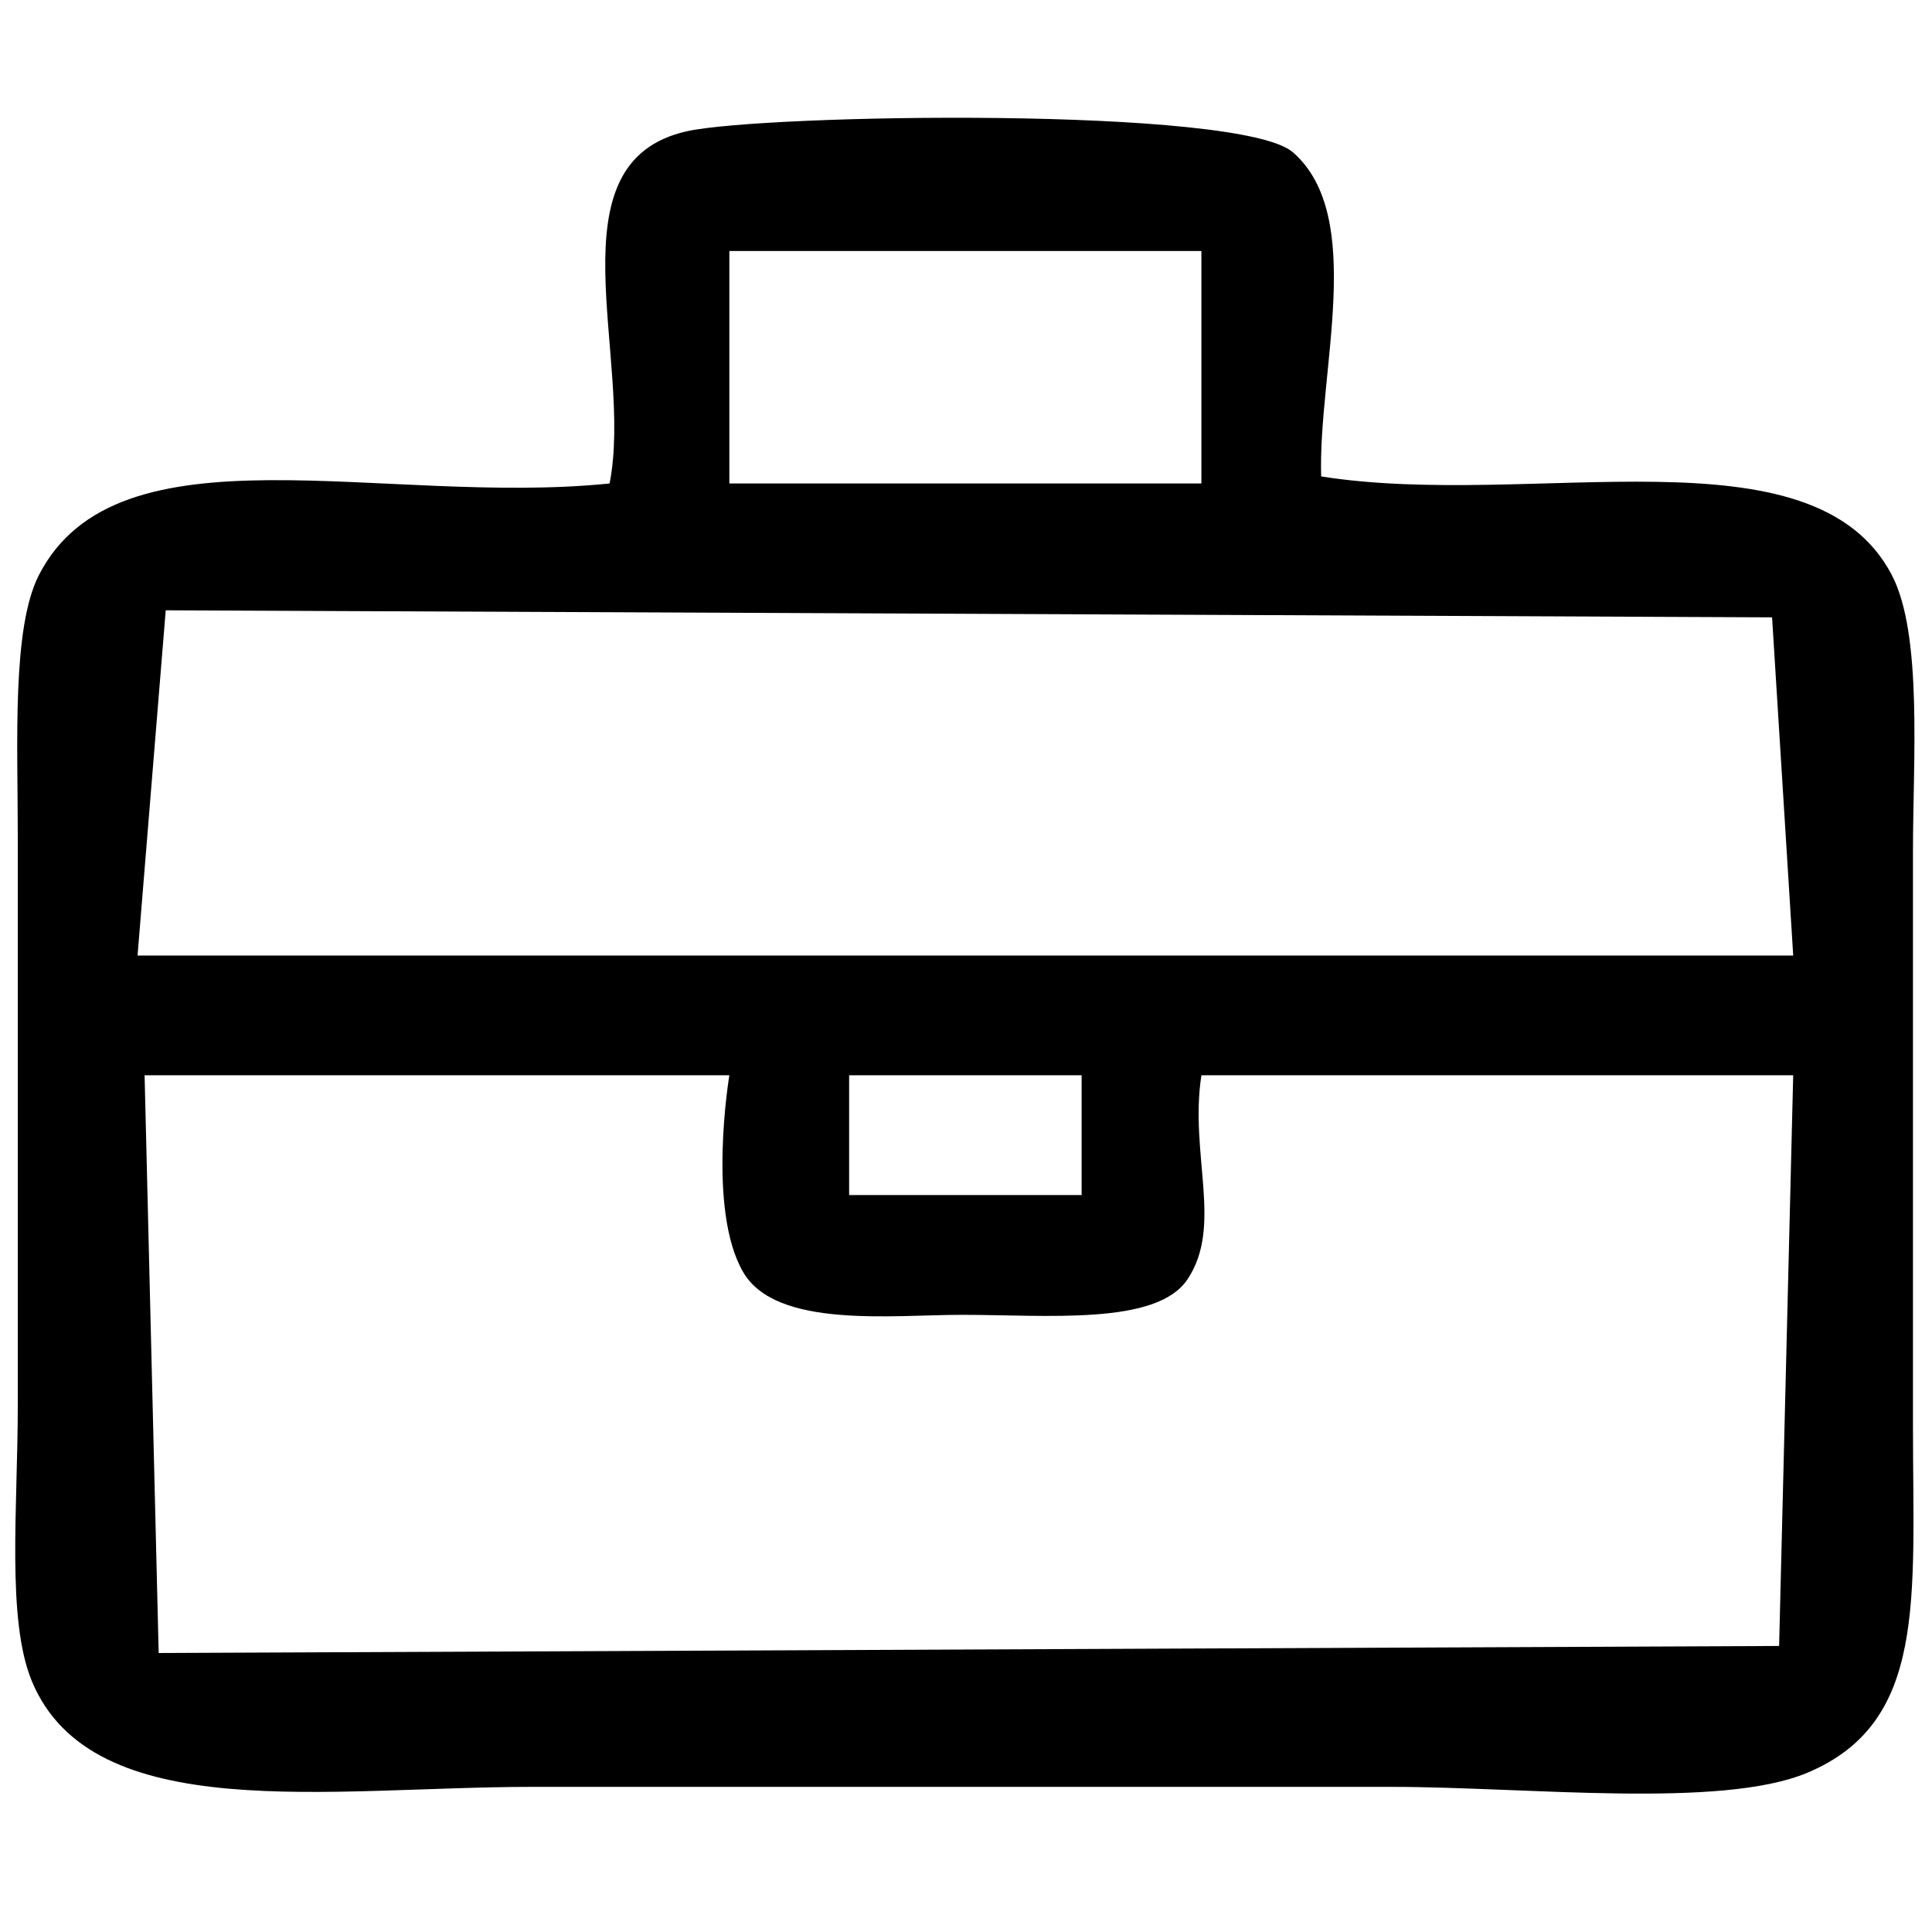
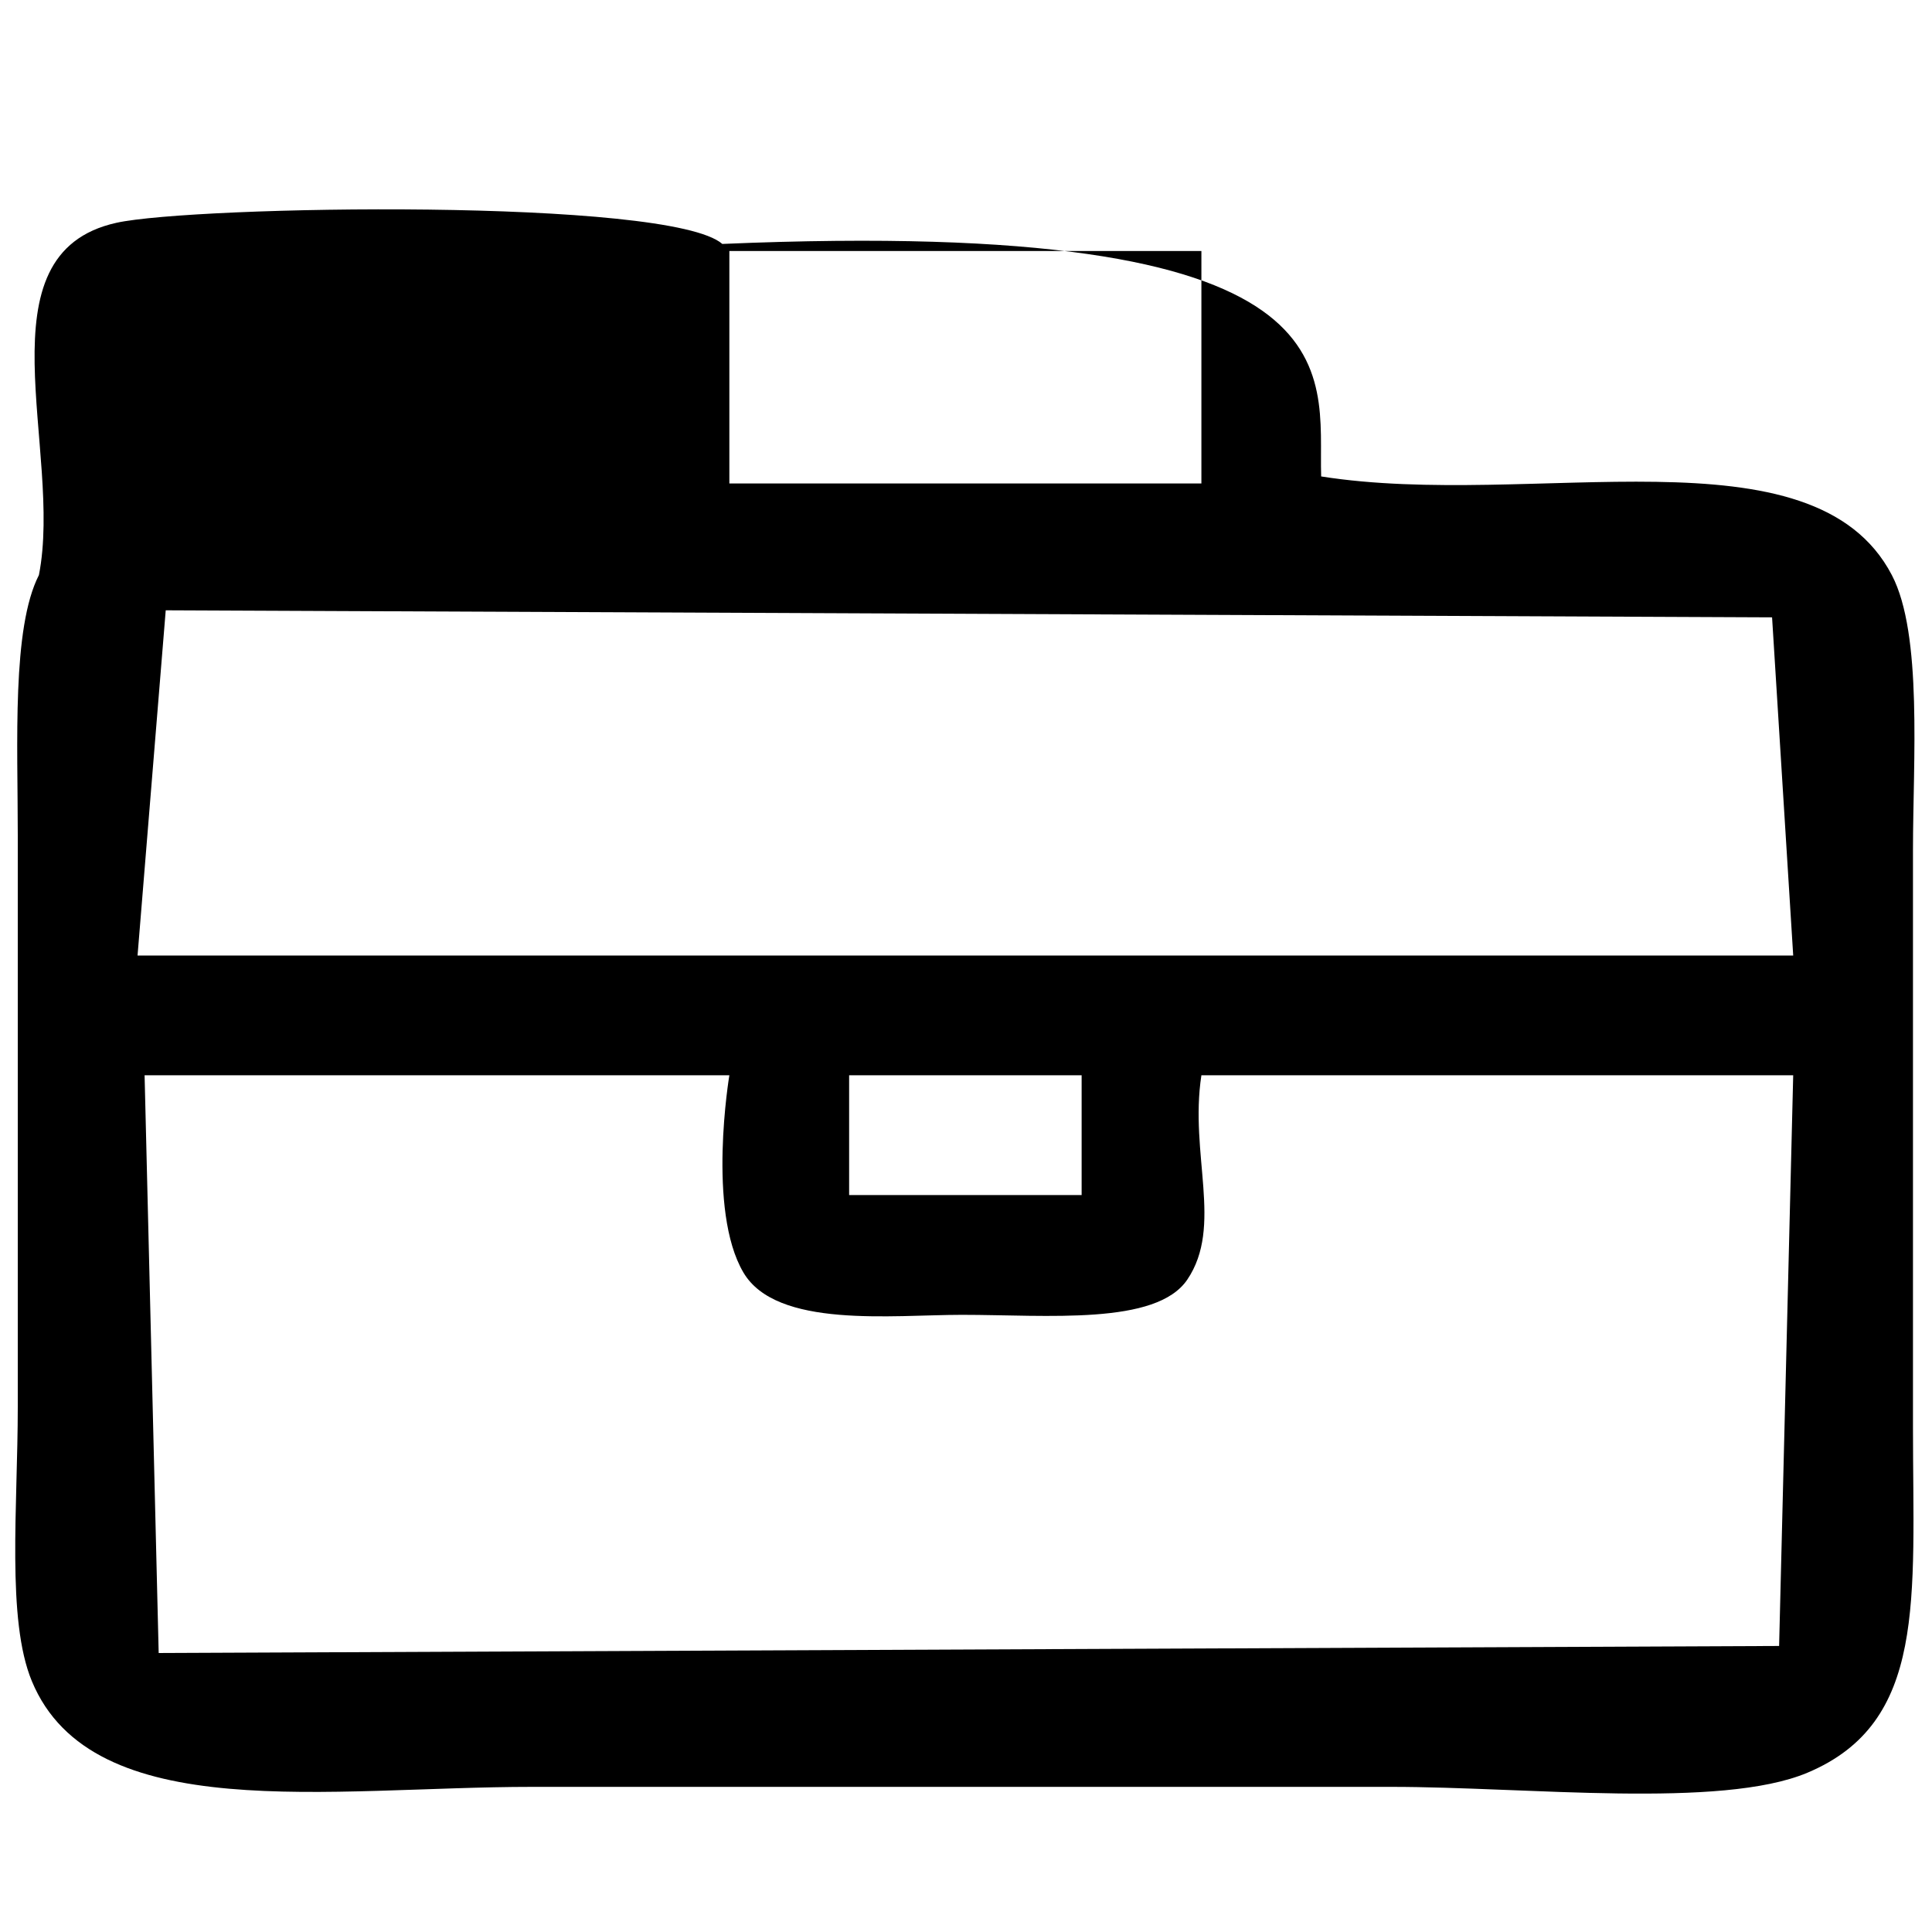
<svg xmlns="http://www.w3.org/2000/svg" version="1.1" id="Layer_1" x="0px" y="0px" width="360px" height="360px" viewBox="0 0 360 360" xml:space="preserve">
  <g>
-     <path fill-rule="evenodd" clip-rule="evenodd" d="M246.18,88.777c39.36,6.235,91.691-9.682,106.337,18.379 c5.766,11.051,3.938,34.624,3.938,51.199c0,40.606,0,64.627,0,107.649c0,32.028,2.626,54.967-19.692,64.327 c-16.146,6.77-52.182,2.626-77.455,2.626c-56.488,0-103.855,0-160.162,0c-37.638,0-81.924,7.478-93.208-19.692 c-4.752-11.442-2.626-32.529-2.626-51.199c0-35.948,0-67.937,0-106.337c0-17.346-1.11-38.709,3.938-48.573 C21.942,78.455,71.466,94.394,113.587,90.09c4.568-23.171-11.511-59.899,14.441-65.64c14.407-3.188,103.047-4.68,112.901,3.938 C254.61,40.356,245.583,69.209,246.18,88.777z M135.905,46.768c0,14.441,0,28.882,0,43.323c29.319,0,58.64,0,87.958,0 c0-14.441,0-28.882,0-43.323C194.544,46.768,165.225,46.768,135.905,46.768z M30.881,113.721l-5.251,64.327h308.507l-3.938-63.015 L30.881,113.721z M29.568,308.015l301.944-1.313l2.625-106.336c0,0-73.517,0-110.274,0c-2.265,14.735,4.099,28.112-2.626,38.07 c-5.787,8.571-26.068,6.564-42.009,6.564c-12.999,0-34.518,2.585-40.697-7.877c-6.854-11.605-2.626-36.758-2.626-36.758H26.942 L29.568,308.015z M158.223,222.683c14.441,0,28.881,0,43.323,0c0-7.438,0-14.879,0-22.317c-14.441,0-28.882,0-43.323,0 C158.223,207.804,158.223,215.245,158.223,222.683z" />
+     <path fill-rule="evenodd" clip-rule="evenodd" d="M246.18,88.777c39.36,6.235,91.691-9.682,106.337,18.379 c5.766,11.051,3.938,34.624,3.938,51.199c0,40.606,0,64.627,0,107.649c0,32.028,2.626,54.967-19.692,64.327 c-16.146,6.77-52.182,2.626-77.455,2.626c-56.488,0-103.855,0-160.162,0c-37.638,0-81.924,7.478-93.208-19.692 c-4.752-11.442-2.626-32.529-2.626-51.199c0-35.948,0-67.937,0-106.337c0-17.346-1.11-38.709,3.938-48.573 c4.568-23.171-11.511-59.899,14.441-65.64c14.407-3.188,103.047-4.68,112.901,3.938 C254.61,40.356,245.583,69.209,246.18,88.777z M135.905,46.768c0,14.441,0,28.882,0,43.323c29.319,0,58.64,0,87.958,0 c0-14.441,0-28.882,0-43.323C194.544,46.768,165.225,46.768,135.905,46.768z M30.881,113.721l-5.251,64.327h308.507l-3.938-63.015 L30.881,113.721z M29.568,308.015l301.944-1.313l2.625-106.336c0,0-73.517,0-110.274,0c-2.265,14.735,4.099,28.112-2.626,38.07 c-5.787,8.571-26.068,6.564-42.009,6.564c-12.999,0-34.518,2.585-40.697-7.877c-6.854-11.605-2.626-36.758-2.626-36.758H26.942 L29.568,308.015z M158.223,222.683c14.441,0,28.881,0,43.323,0c0-7.438,0-14.879,0-22.317c-14.441,0-28.882,0-43.323,0 C158.223,207.804,158.223,215.245,158.223,222.683z" />
  </g>
</svg>